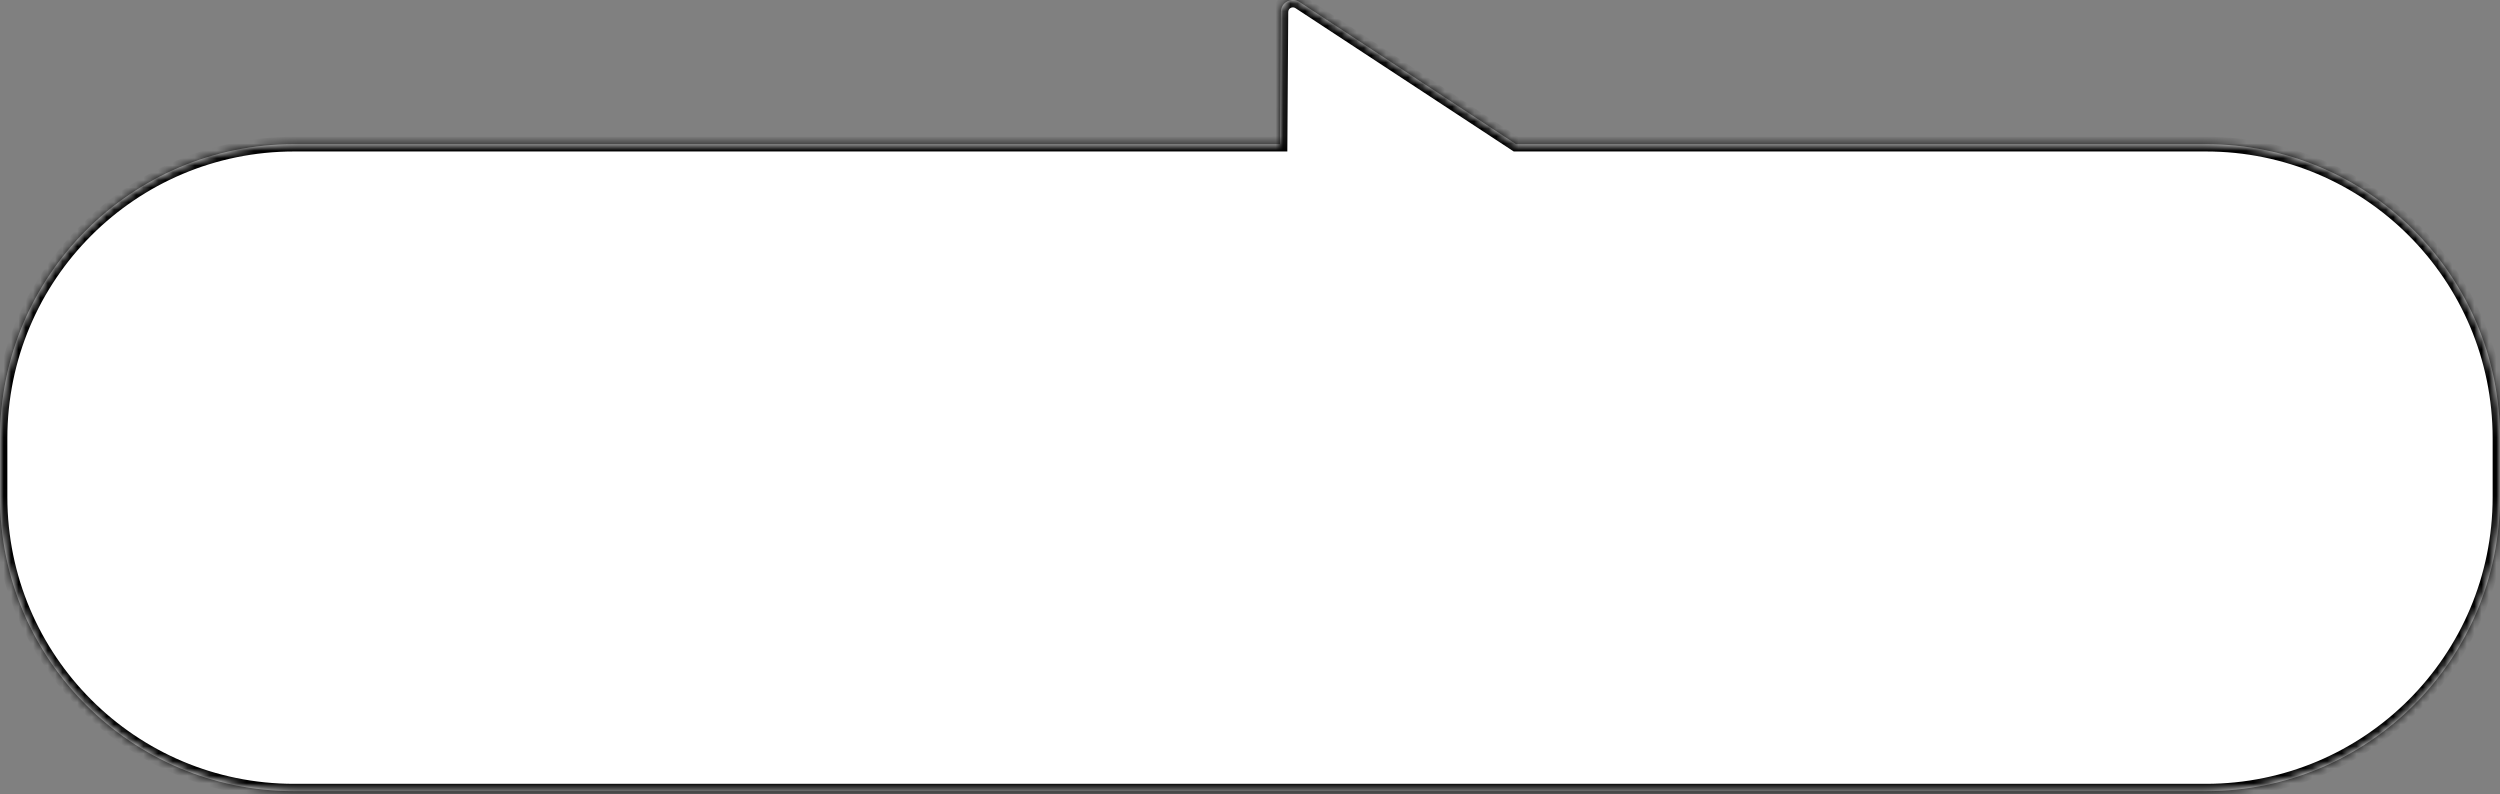
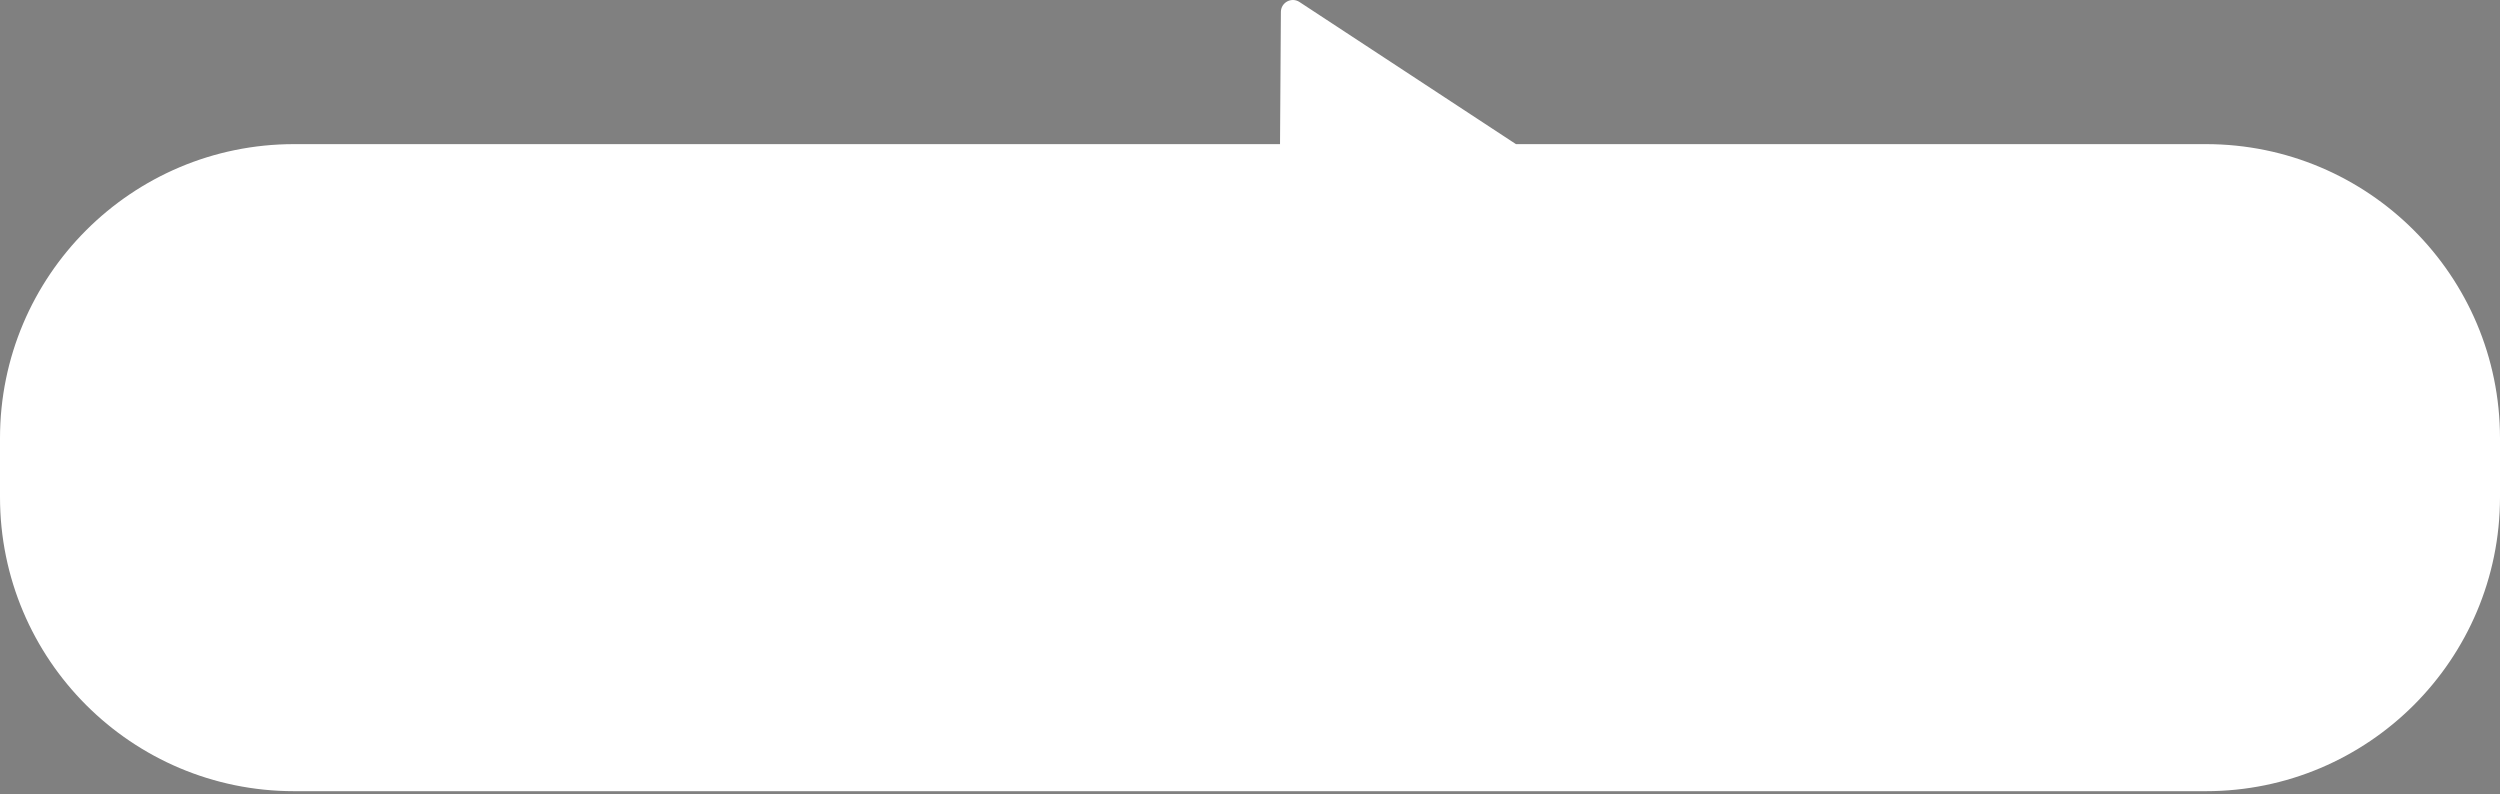
<svg xmlns="http://www.w3.org/2000/svg" width="340" height="108" viewBox="0 0 340 108" fill="none">
  <rect x="0" y="0" width="340" height="108" fill="#808080" stroke="none" />
  <mask id="path-1-inside-1_2028_118" fill="white">
    <path d="M174.201 1.624C174.21 0.33 175.648 -0.44 176.729 0.271L206.168 19.601L300 19.601C322.091 19.601 340 37.509 340 59.601V67.601C340 89.692 322.091 107.601 300 107.601L40 107.601C17.909 107.601 0 89.692 0 67.601L0 59.601C0 37.509 17.909 19.601 40 19.601L174.083 19.601L174.201 1.624Z" />
  </mask>
  <path d="M174.201 1.624C174.21 0.33 175.648 -0.44 176.729 0.271L206.168 19.601L300 19.601C322.091 19.601 340 37.509 340 59.601V67.601C340 89.692 322.091 107.601 300 107.601L40 107.601C17.909 107.601 0 89.692 0 67.601L0 59.601C0 37.509 17.909 19.601 40 19.601L174.083 19.601L174.201 1.624Z" fill="white" />
-   <path d="M174.201 1.624L173.201 1.617L173.201 1.617L174.201 1.624ZM176.729 0.271L176.181 1.106L176.181 1.106L176.729 0.271ZM206.168 19.601L205.619 20.436L205.869 20.601H206.168V19.601ZM340 59.601L341 59.601L341 59.601L340 59.601ZM40 107.601L40 108.601H40V107.601ZM0 59.601L-1 59.601V59.601H0ZM40 19.601L40 18.601L40 18.601L40 19.601ZM174.083 19.601V20.601H175.076L175.083 19.607L174.083 19.601ZM174.201 1.624L175.201 1.631C175.204 1.13 175.762 0.831 176.181 1.106L176.729 0.271L177.278 -0.565C175.535 -1.71 173.215 -0.469 173.201 1.617L174.201 1.624ZM176.729 0.271L176.181 1.106L205.619 20.436L206.168 19.601L206.717 18.765L177.278 -0.565L176.729 0.271ZM206.168 19.601V20.601L300 20.601V19.601V18.601L206.168 18.601V19.601ZM300 19.601V20.601C321.539 20.601 339 38.062 339 59.601L340 59.601L341 59.601C341 36.957 322.644 18.601 300 18.601V19.601ZM340 59.601H339V67.601H340H341V59.601H340ZM340 67.601H339C339 89.14 321.539 106.601 300 106.601V107.601V108.601C322.644 108.601 341 90.244 341 67.601H340ZM300 107.601V106.601L40 106.601V107.601V108.601L300 108.601V107.601ZM40 107.601L40 106.601C18.461 106.601 1 89.14 1 67.601H0H-1C-1 90.244 17.356 108.601 40 108.601L40 107.601ZM0 67.601H1L1 59.601H0H-1L-1 67.601H0ZM0 59.601L1 59.601C1 38.062 18.461 20.601 40 20.601L40 19.601L40 18.601C17.356 18.601 -1 36.957 -1 59.601L0 59.601ZM40 19.601V20.601L174.083 20.601V19.601V18.601L40 18.601V19.601ZM174.083 19.601L175.083 19.607L175.201 1.631L174.201 1.624L173.201 1.617L173.083 19.594L174.083 19.601Z" fill="black" mask="url(#path-1-inside-1_2028_118)" />
</svg>